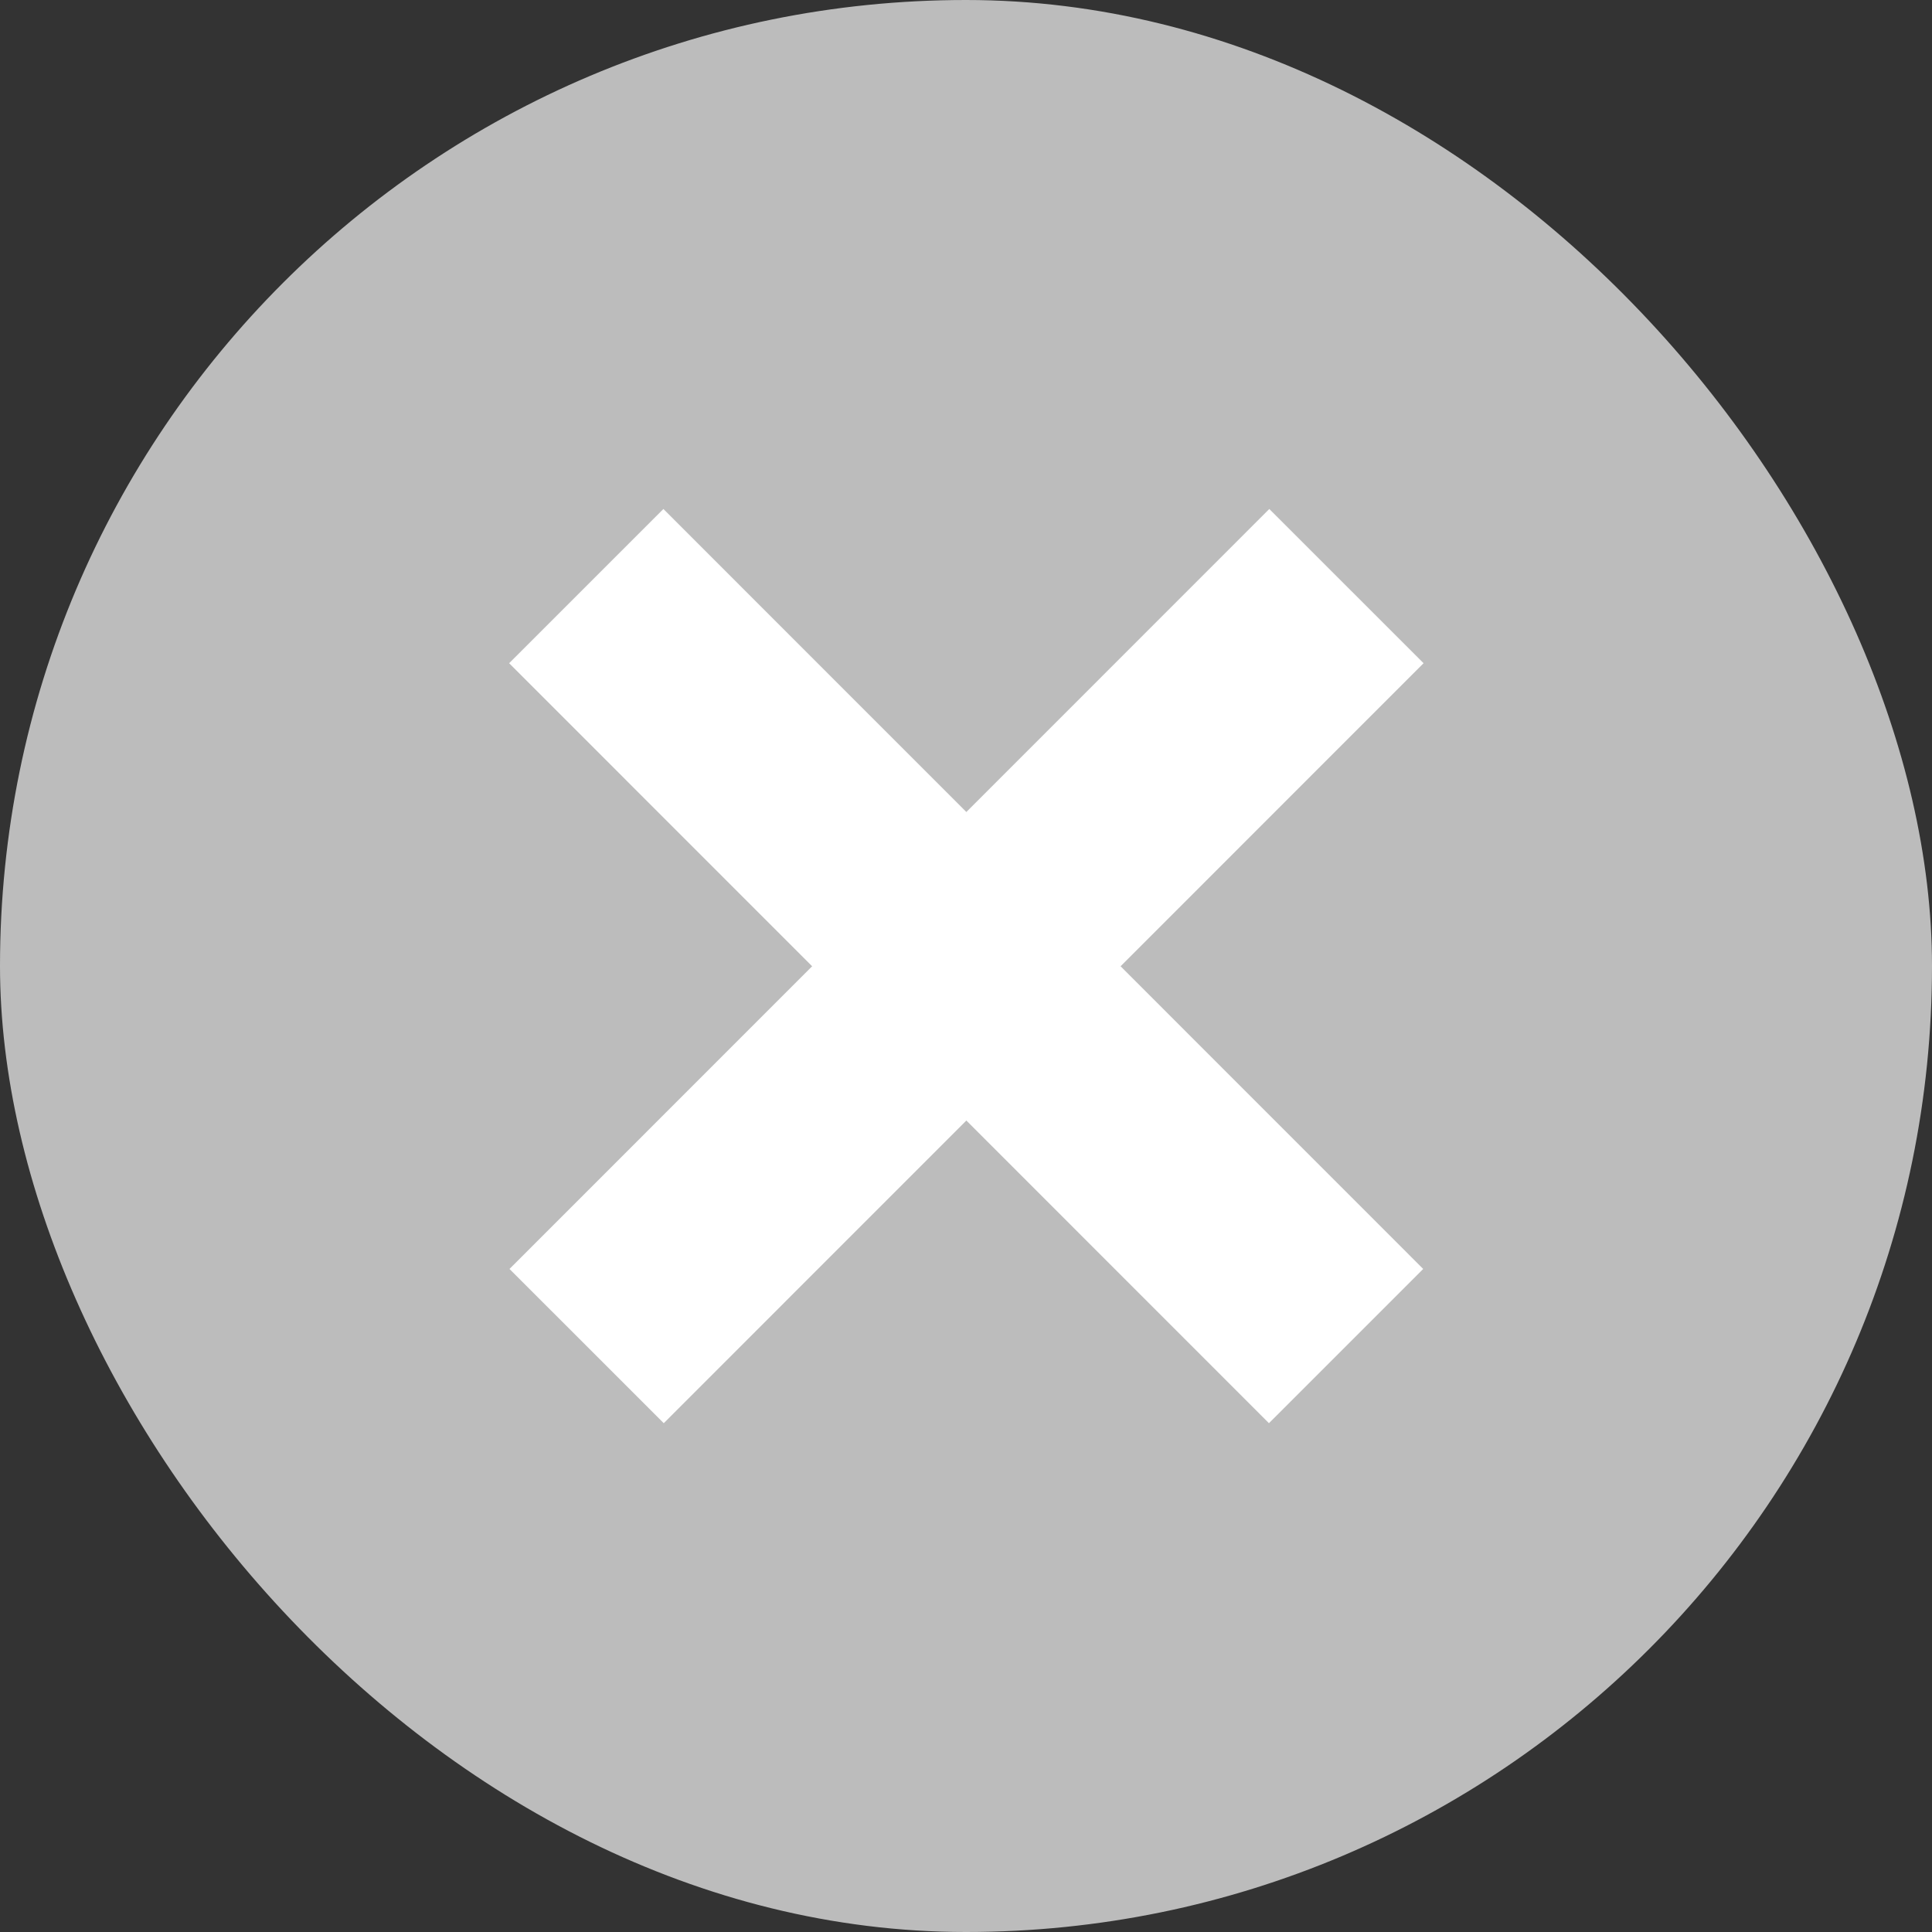
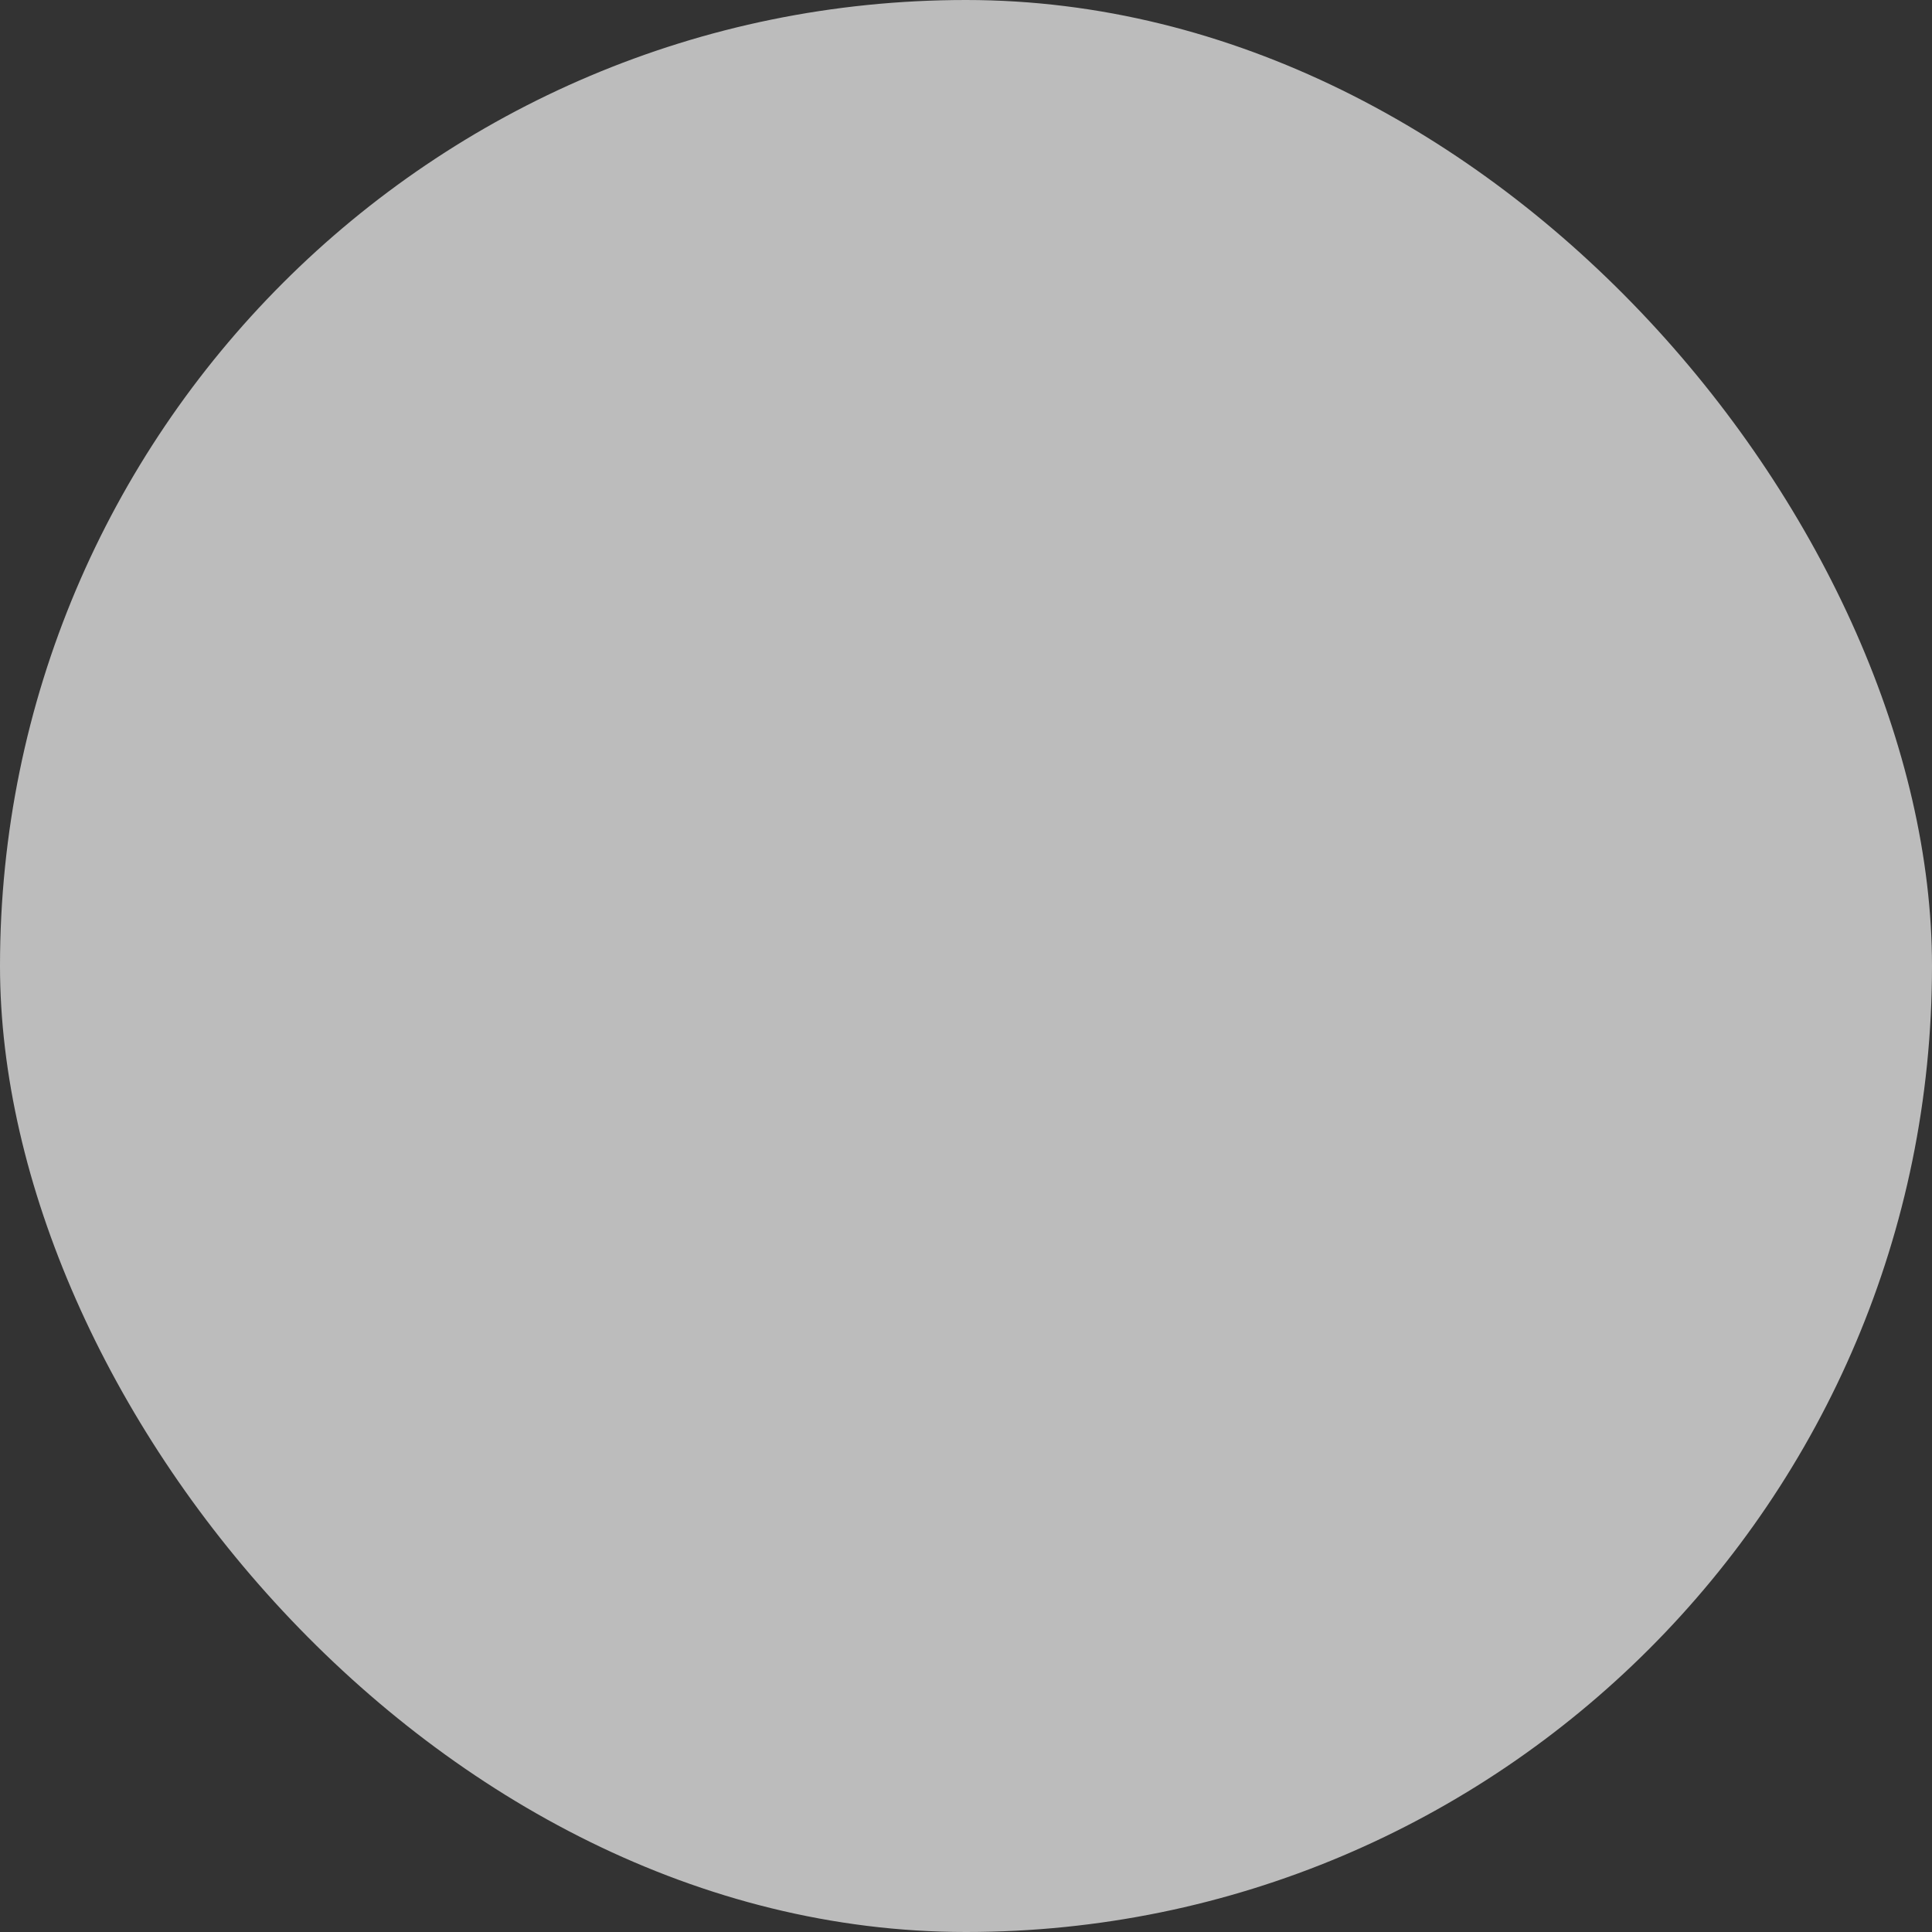
<svg xmlns="http://www.w3.org/2000/svg" width="11" height="11" viewBox="0 0 11 11" fill="none">
  <rect x="0" y="0" width="11" height="11" fill="#333333" stroke="none" />
  <rect width="11" height="11" rx="5.5" fill="#BCBCBC" />
-   <path d="M3.34 7.664L7.666 3.337" stroke="white" stroke-width="1.242" />
-   <path d="M7.664 7.664L3.338 3.337" stroke="white" stroke-width="1.242" />
</svg>